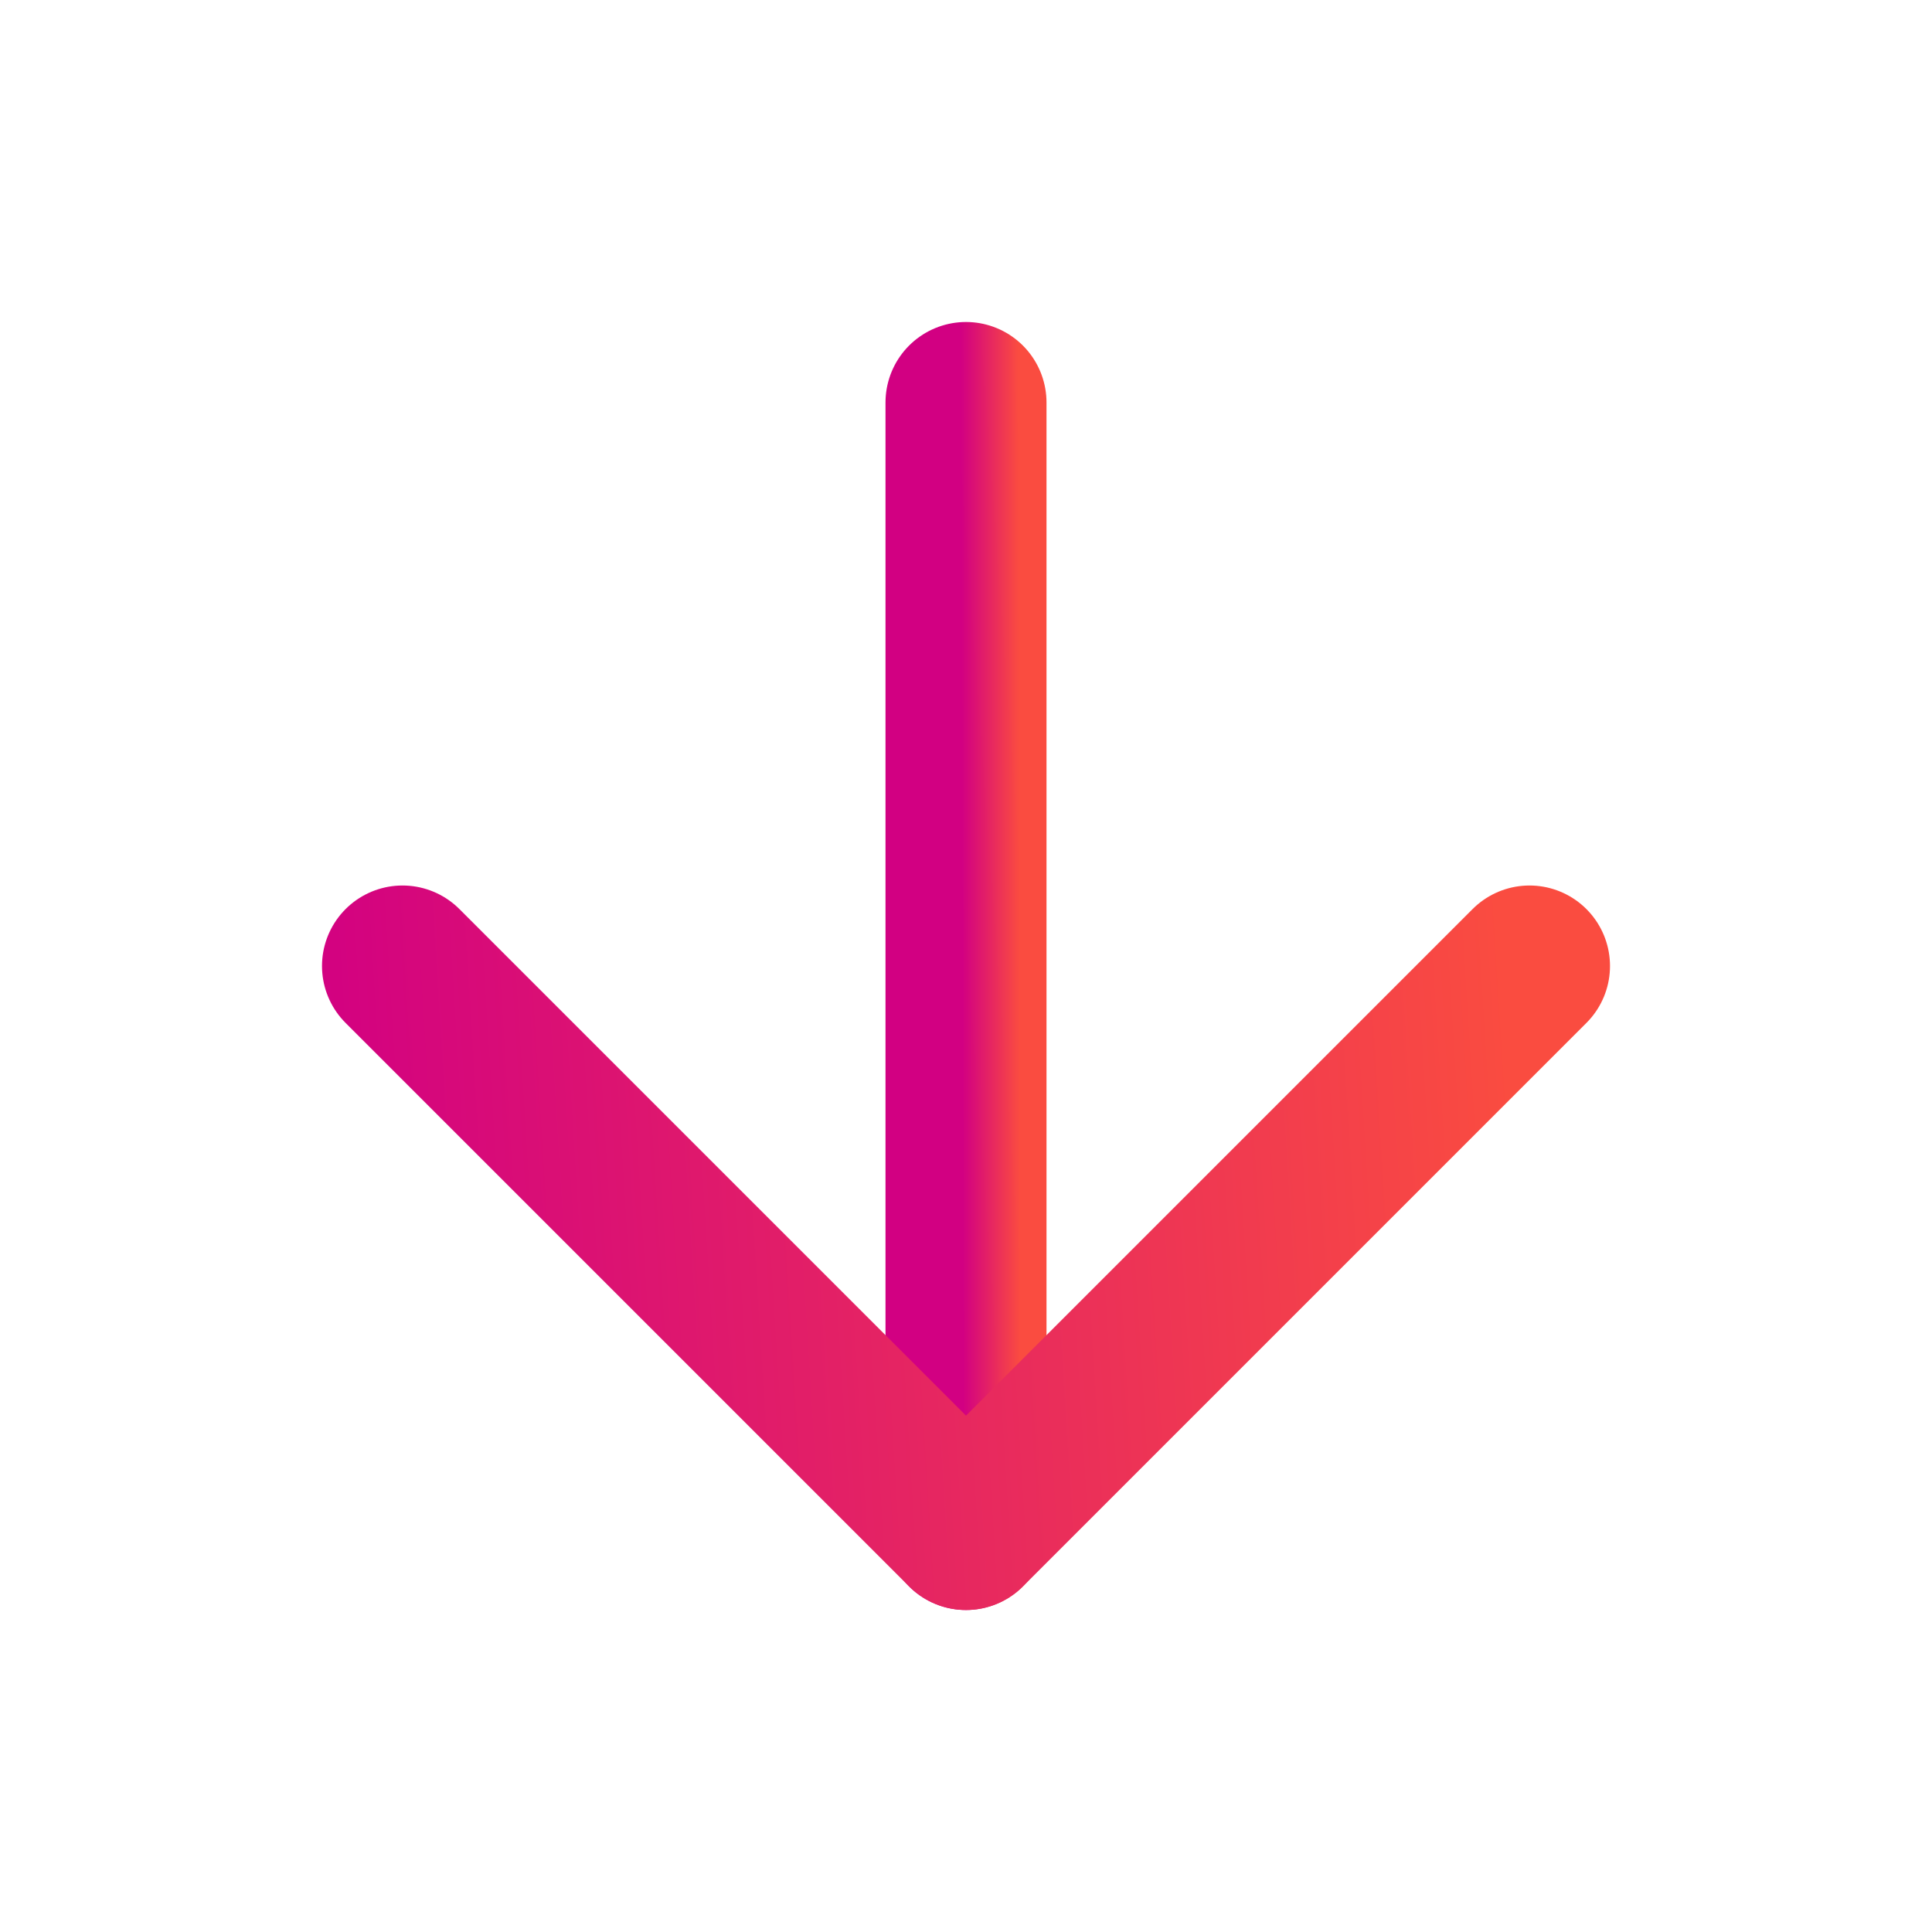
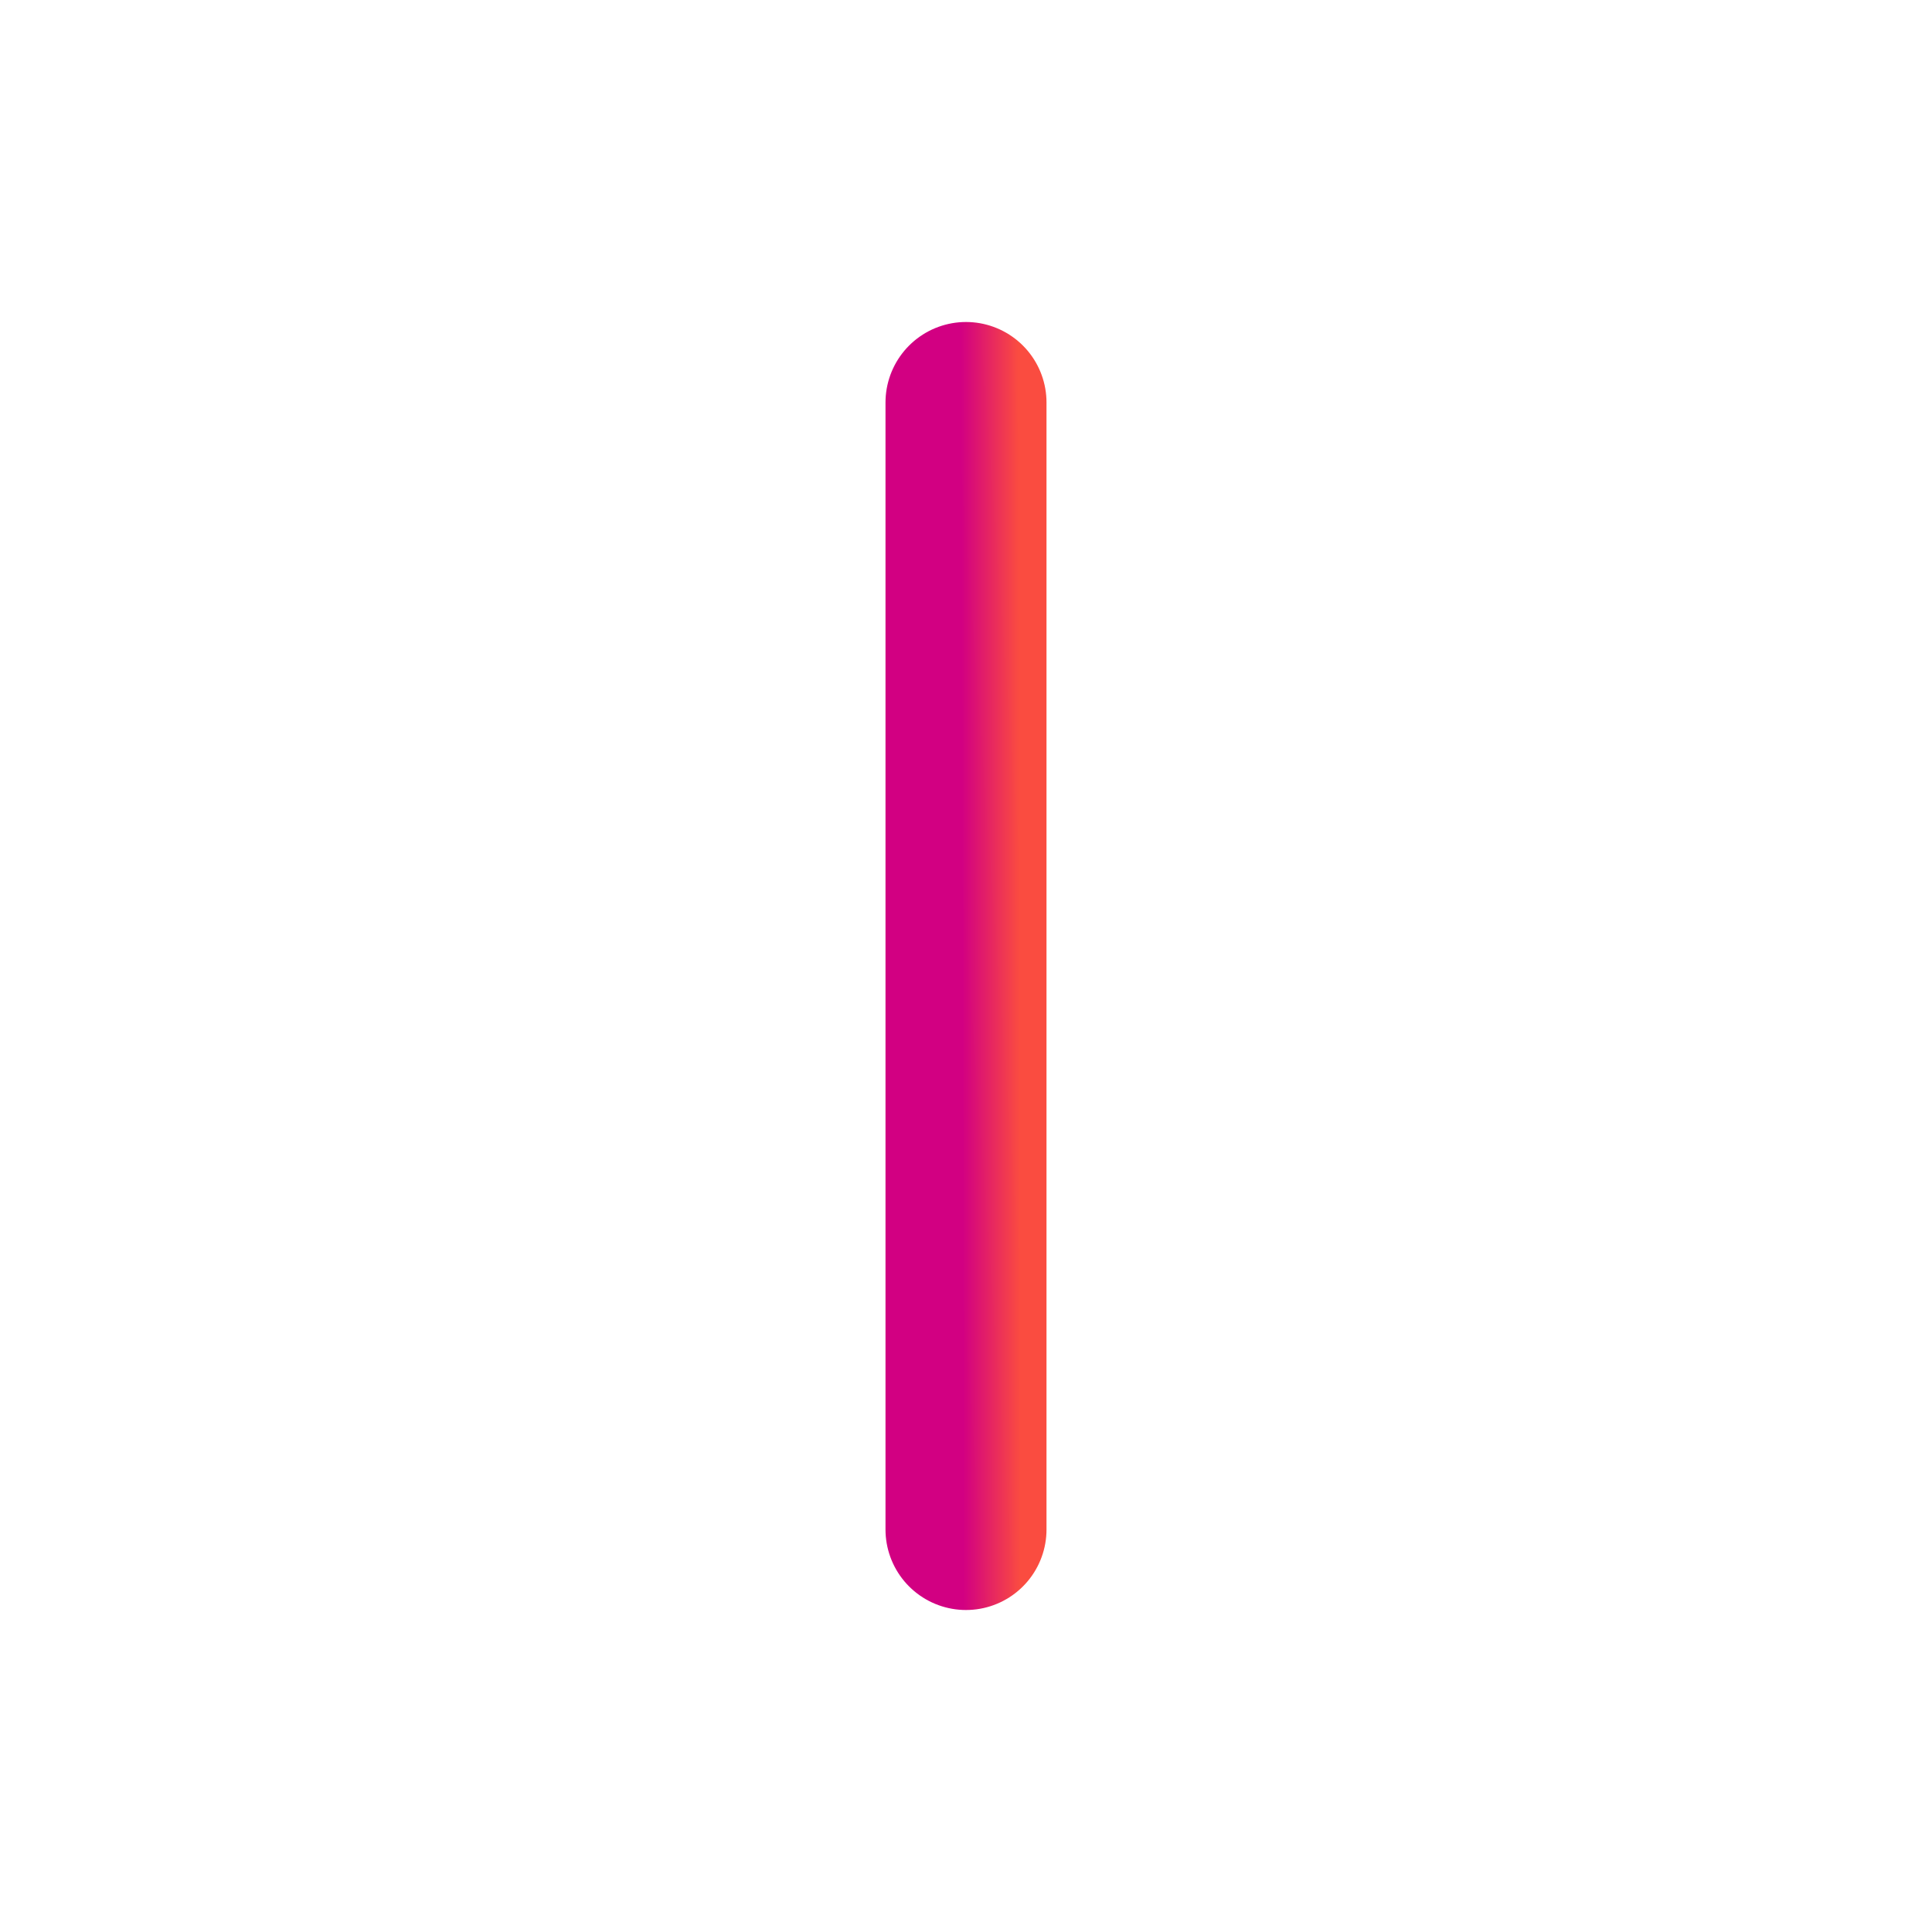
<svg xmlns="http://www.w3.org/2000/svg" width="36" height="36" viewBox="0 0 36 36" fill="none">
  <path d="M18 7.5V28.5" stroke="url(#paint0_linear_114_1439)" stroke-width="3" stroke-linecap="round" stroke-linejoin="round" />
-   <path d="M28.5 18L18 28.5L7.5 18" stroke="url(#paint1_linear_114_1439)" stroke-width="3" stroke-linecap="round" stroke-linejoin="round" />
  <defs>
    <linearGradient id="paint0_linear_114_1439" x1="18.977" y1="6.84" x2="17.91" y2="6.842" gradientUnits="userSpaceOnUse">
      <stop stop-color="#FA4C40" />
      <stop offset="1" stop-color="#D20082" />
    </linearGradient>
    <linearGradient id="paint1_linear_114_1439" x1="28.016" y1="17.67" x2="5.688" y2="19.057" gradientUnits="userSpaceOnUse">
      <stop stop-color="#FA4C40" />
      <stop offset="1" stop-color="#D20082" />
    </linearGradient>
  </defs>
</svg>